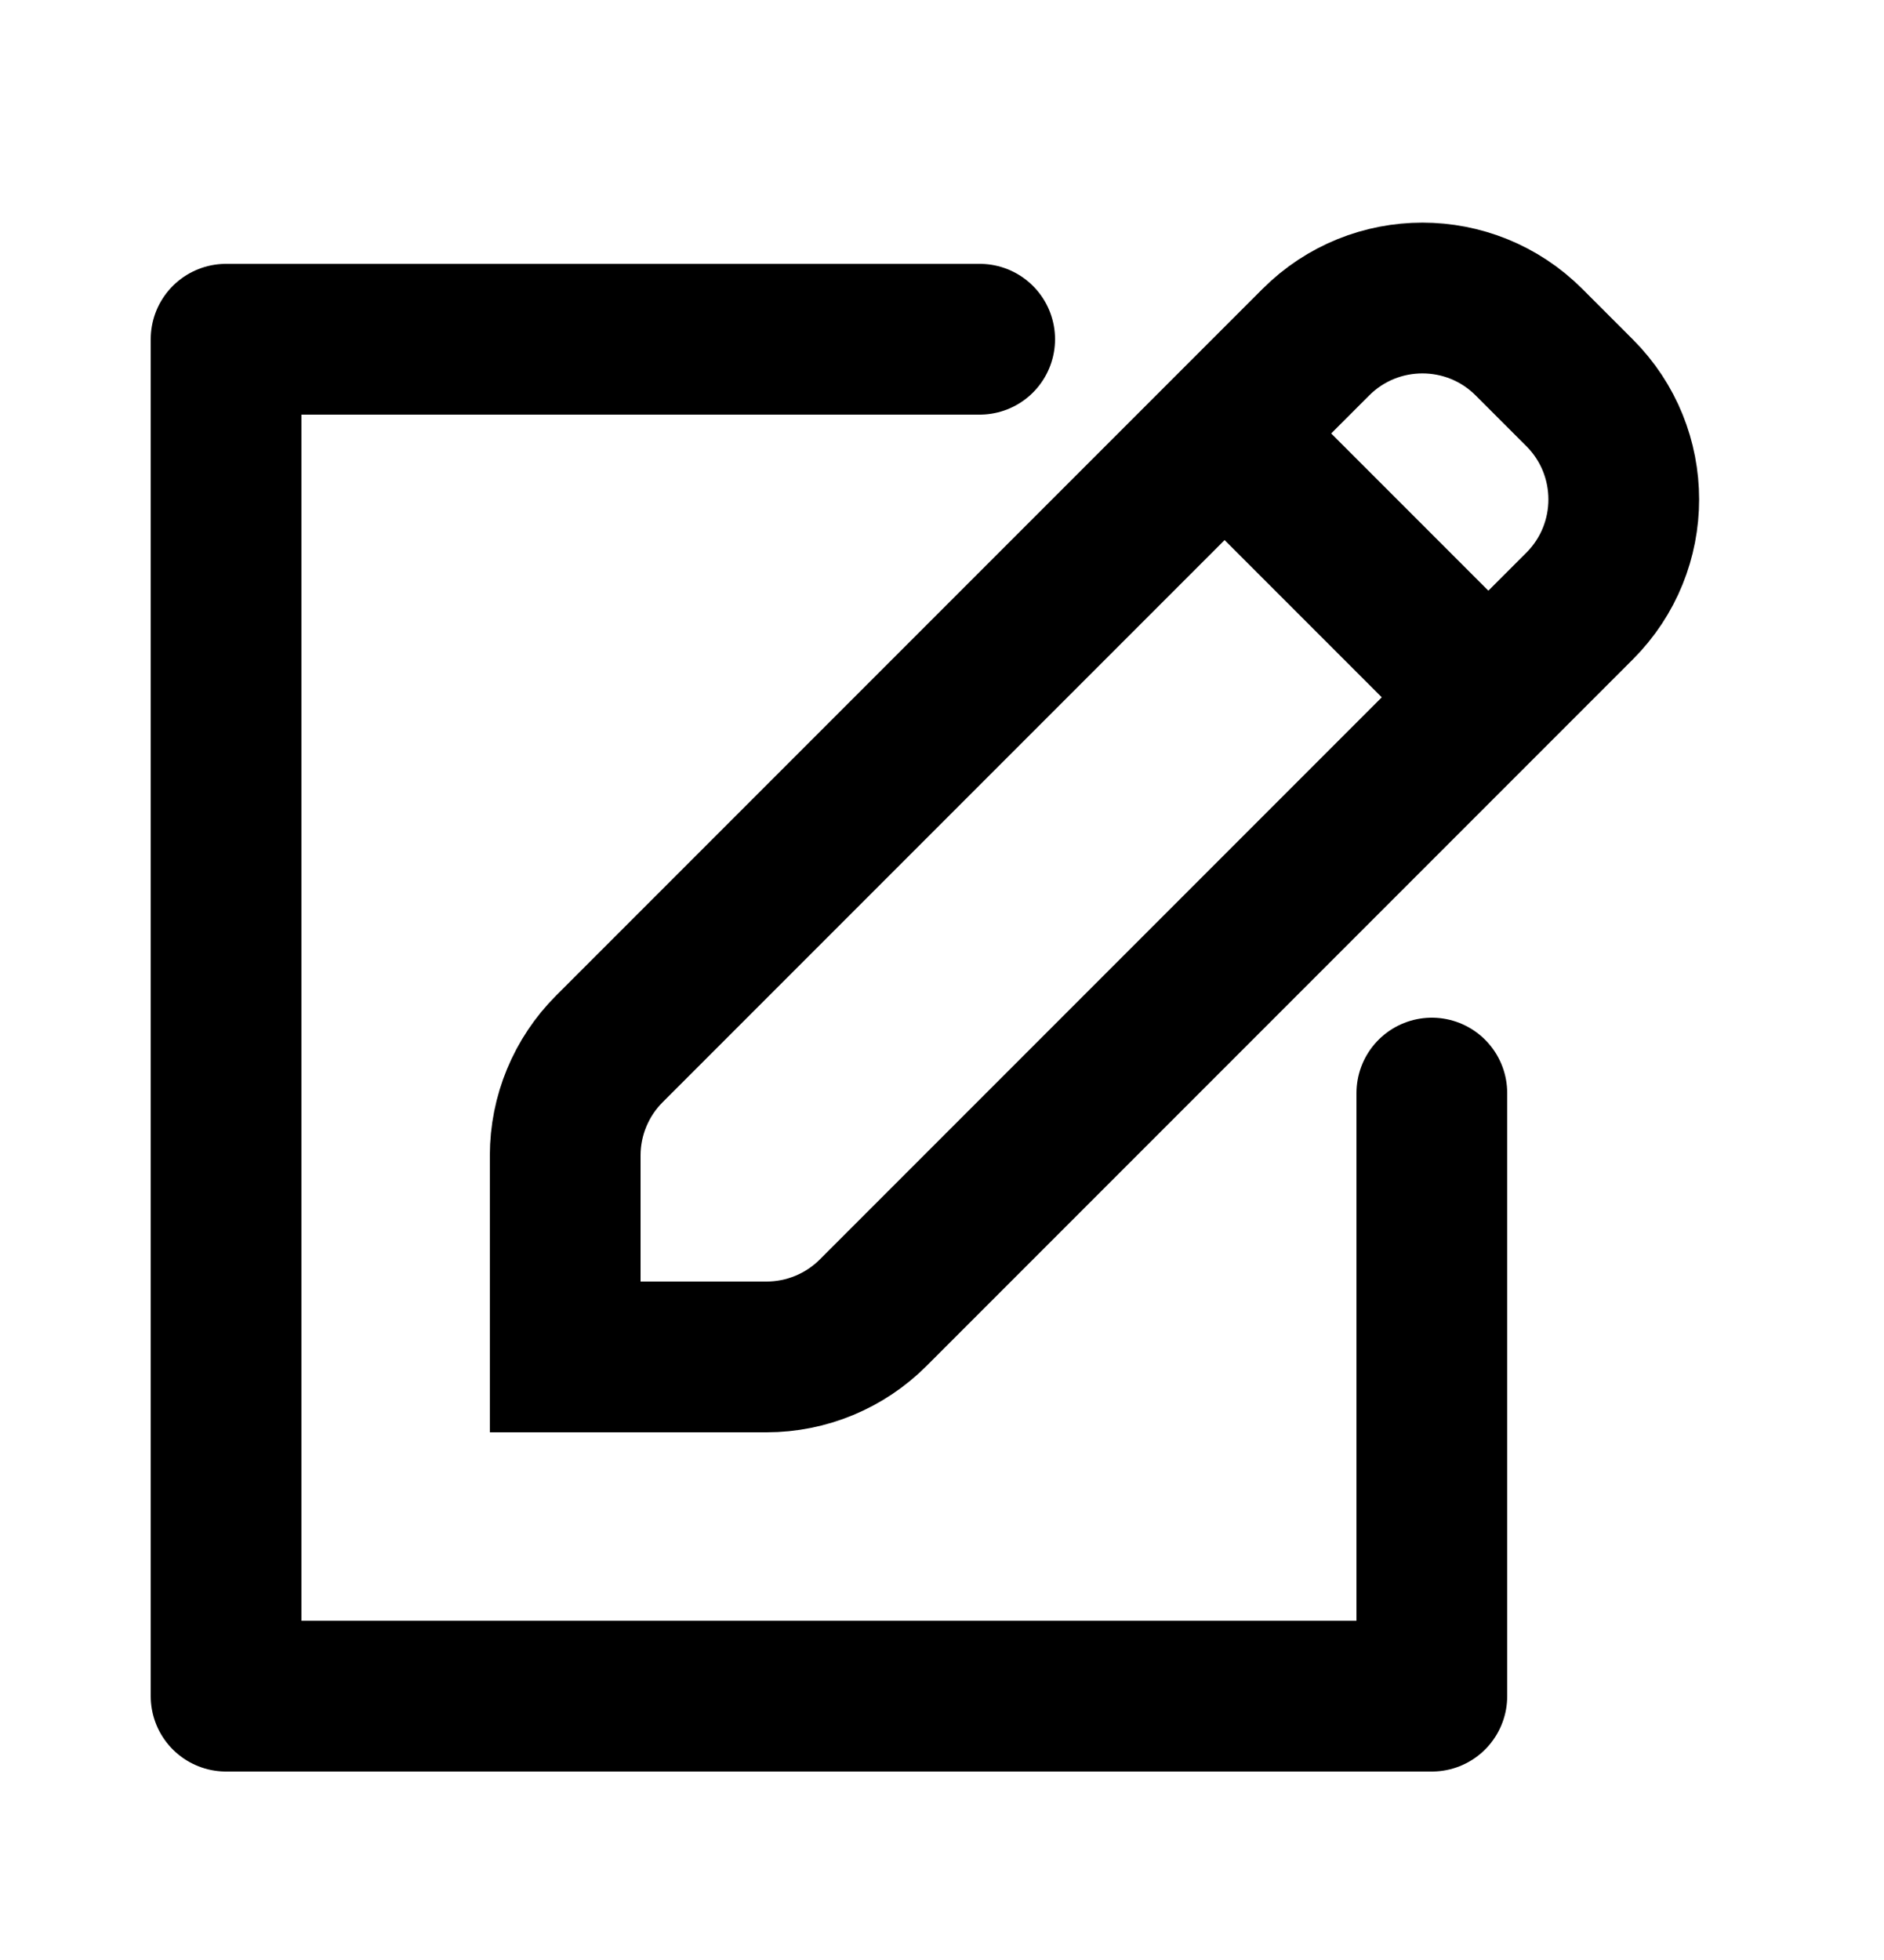
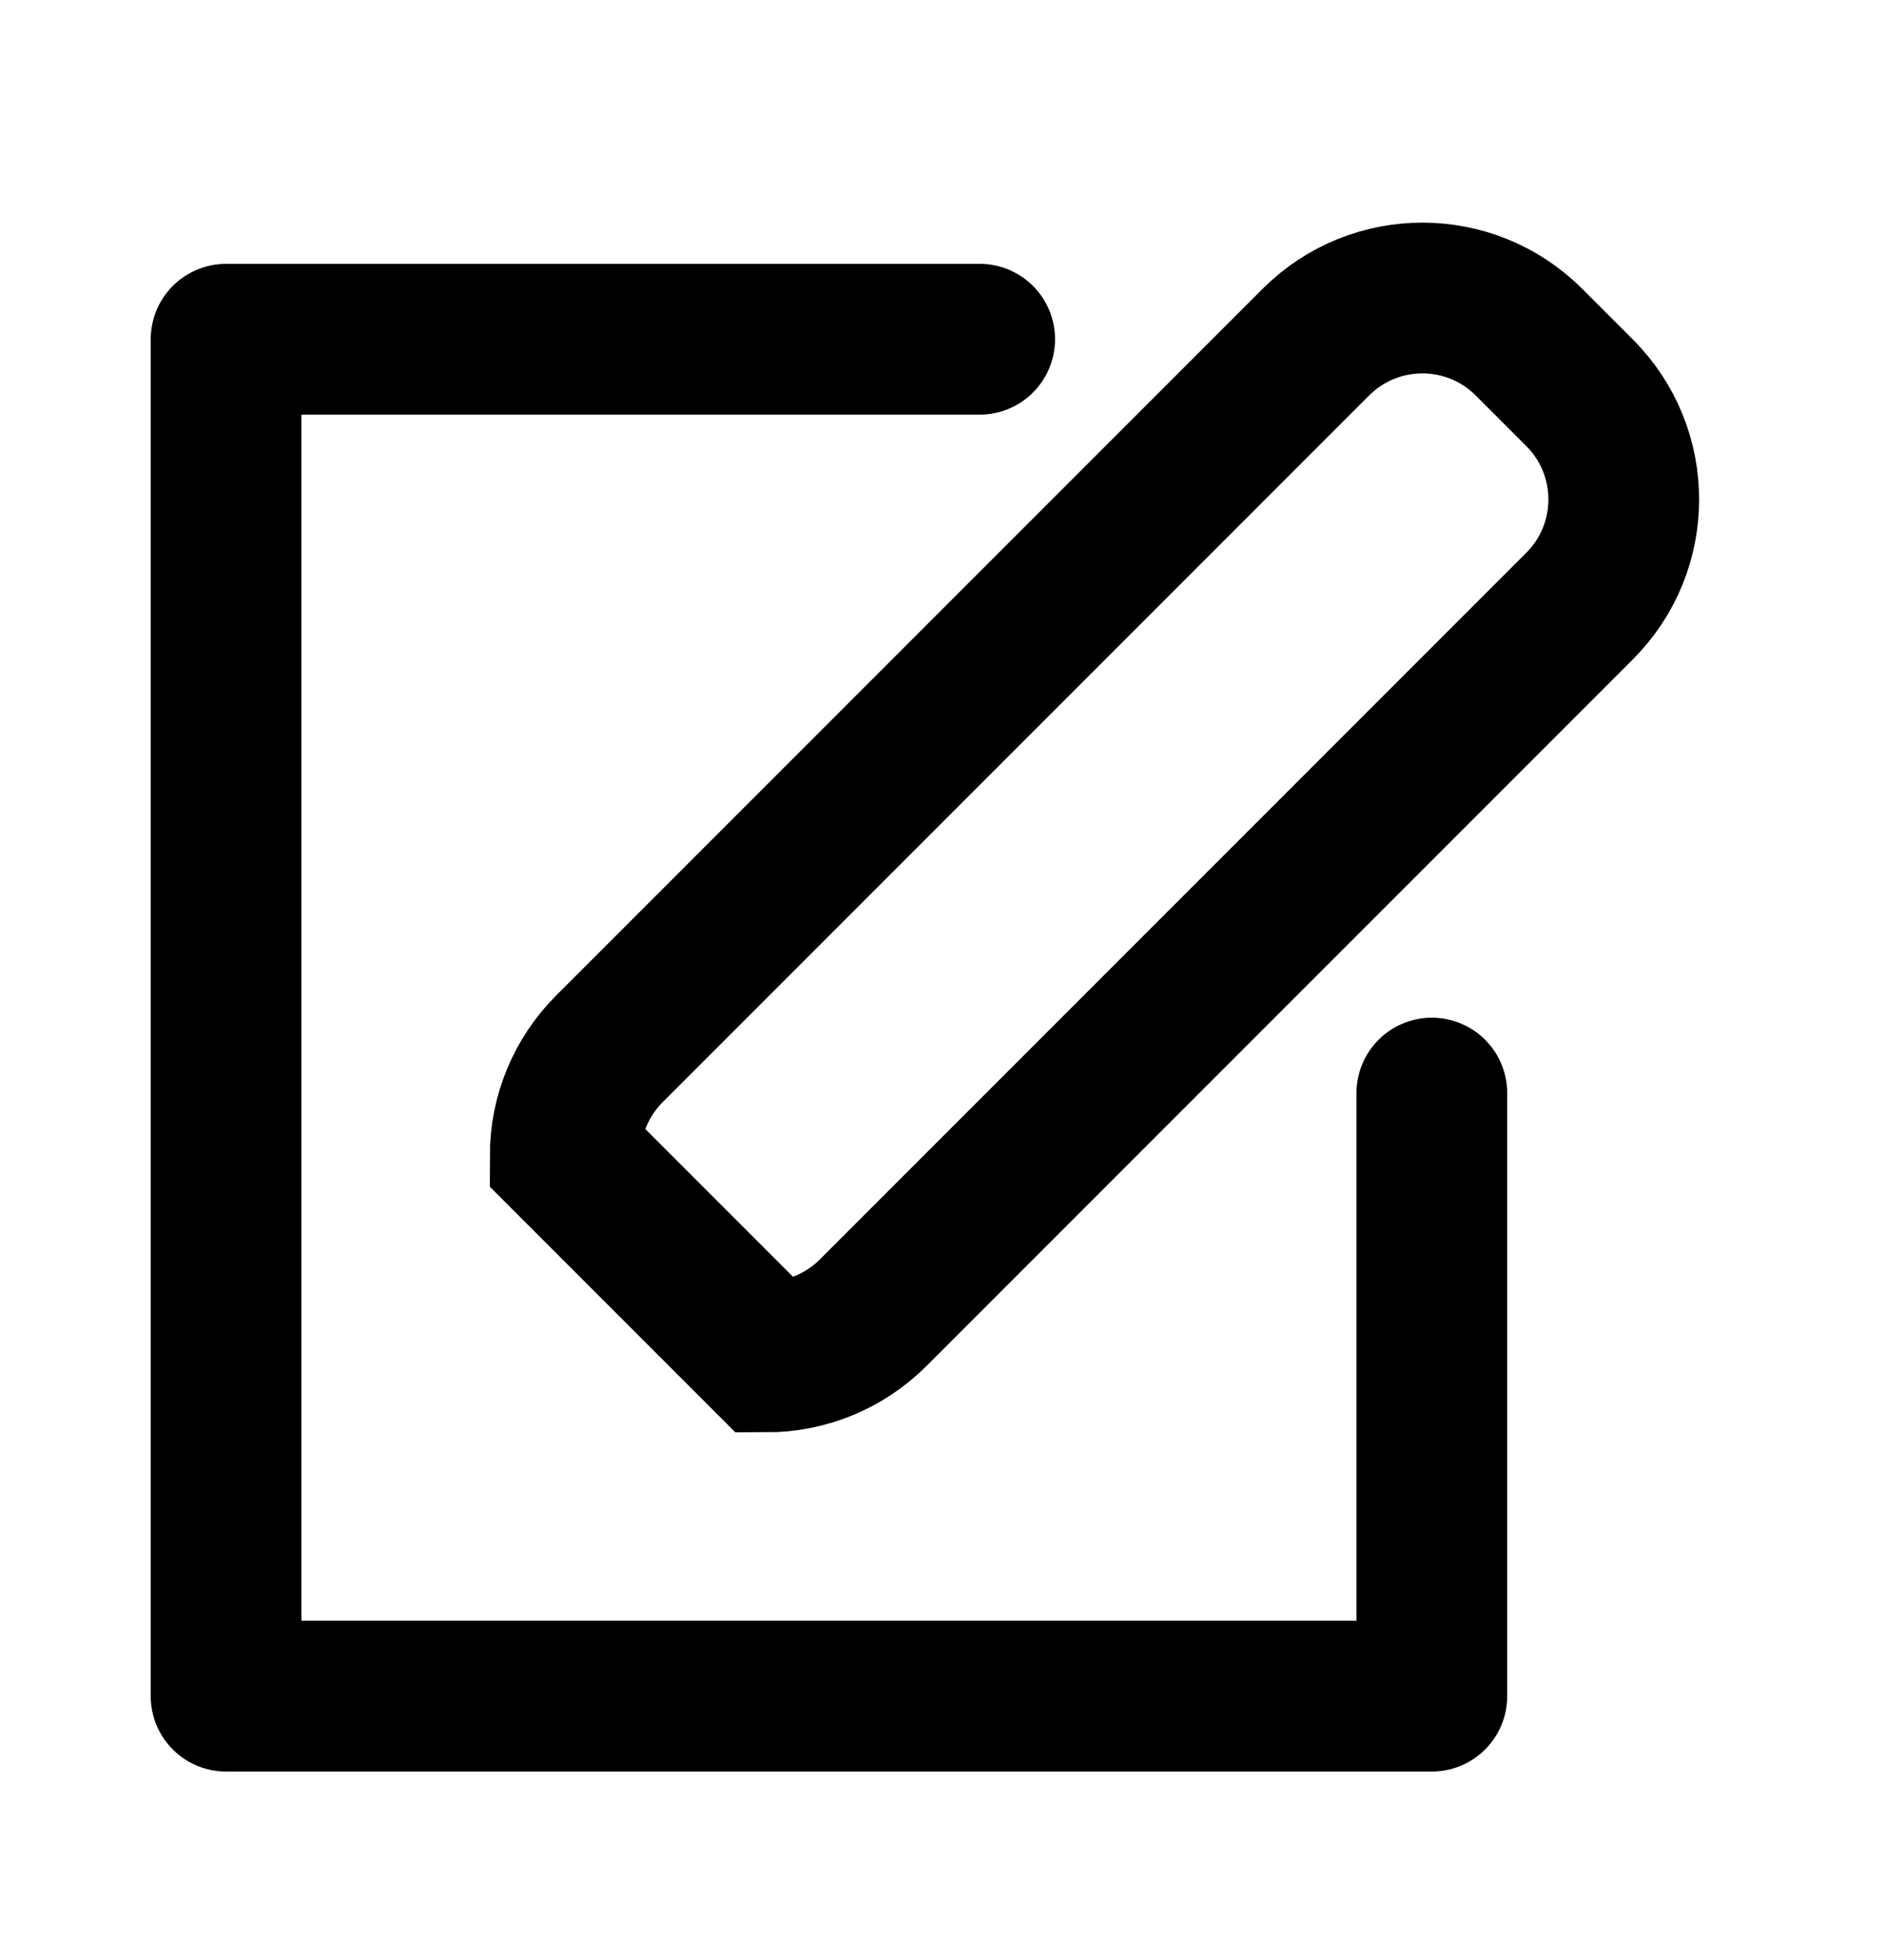
<svg xmlns="http://www.w3.org/2000/svg" width="25" height="26" viewBox="0 0 25 26" fill="none">
  <g id="new">
    <path id="Rectangle" d="M19 14.5V22.5H3V4.5H13" stroke="black" stroke-width="2" stroke-linecap="round" stroke-linejoin="round" />
    <g id="align-left">
-       <path id="Rectangle 3" fill-rule="evenodd" clip-rule="evenodd" d="M17.461 4.539C18.242 3.758 19.508 3.758 20.289 4.539L20.961 5.211C21.742 5.992 21.742 7.258 20.961 8.039L11.586 17.414C11.211 17.789 10.702 18 10.172 18L7.5 18L7.5 15.328C7.5 14.798 7.711 14.289 8.086 13.914L17.461 4.539Z" stroke="black" stroke-width="2" />
-       <path id="Path 9" d="M16.25 5.75L19.75 9.25" stroke="black" stroke-width="2" />
+       <path id="Rectangle 3" fill-rule="evenodd" clip-rule="evenodd" d="M17.461 4.539C18.242 3.758 19.508 3.758 20.289 4.539L20.961 5.211C21.742 5.992 21.742 7.258 20.961 8.039L11.586 17.414C11.211 17.789 10.702 18 10.172 18L7.5 15.328C7.5 14.798 7.711 14.289 8.086 13.914L17.461 4.539Z" stroke="black" stroke-width="2" />
    </g>
  </g>
</svg>